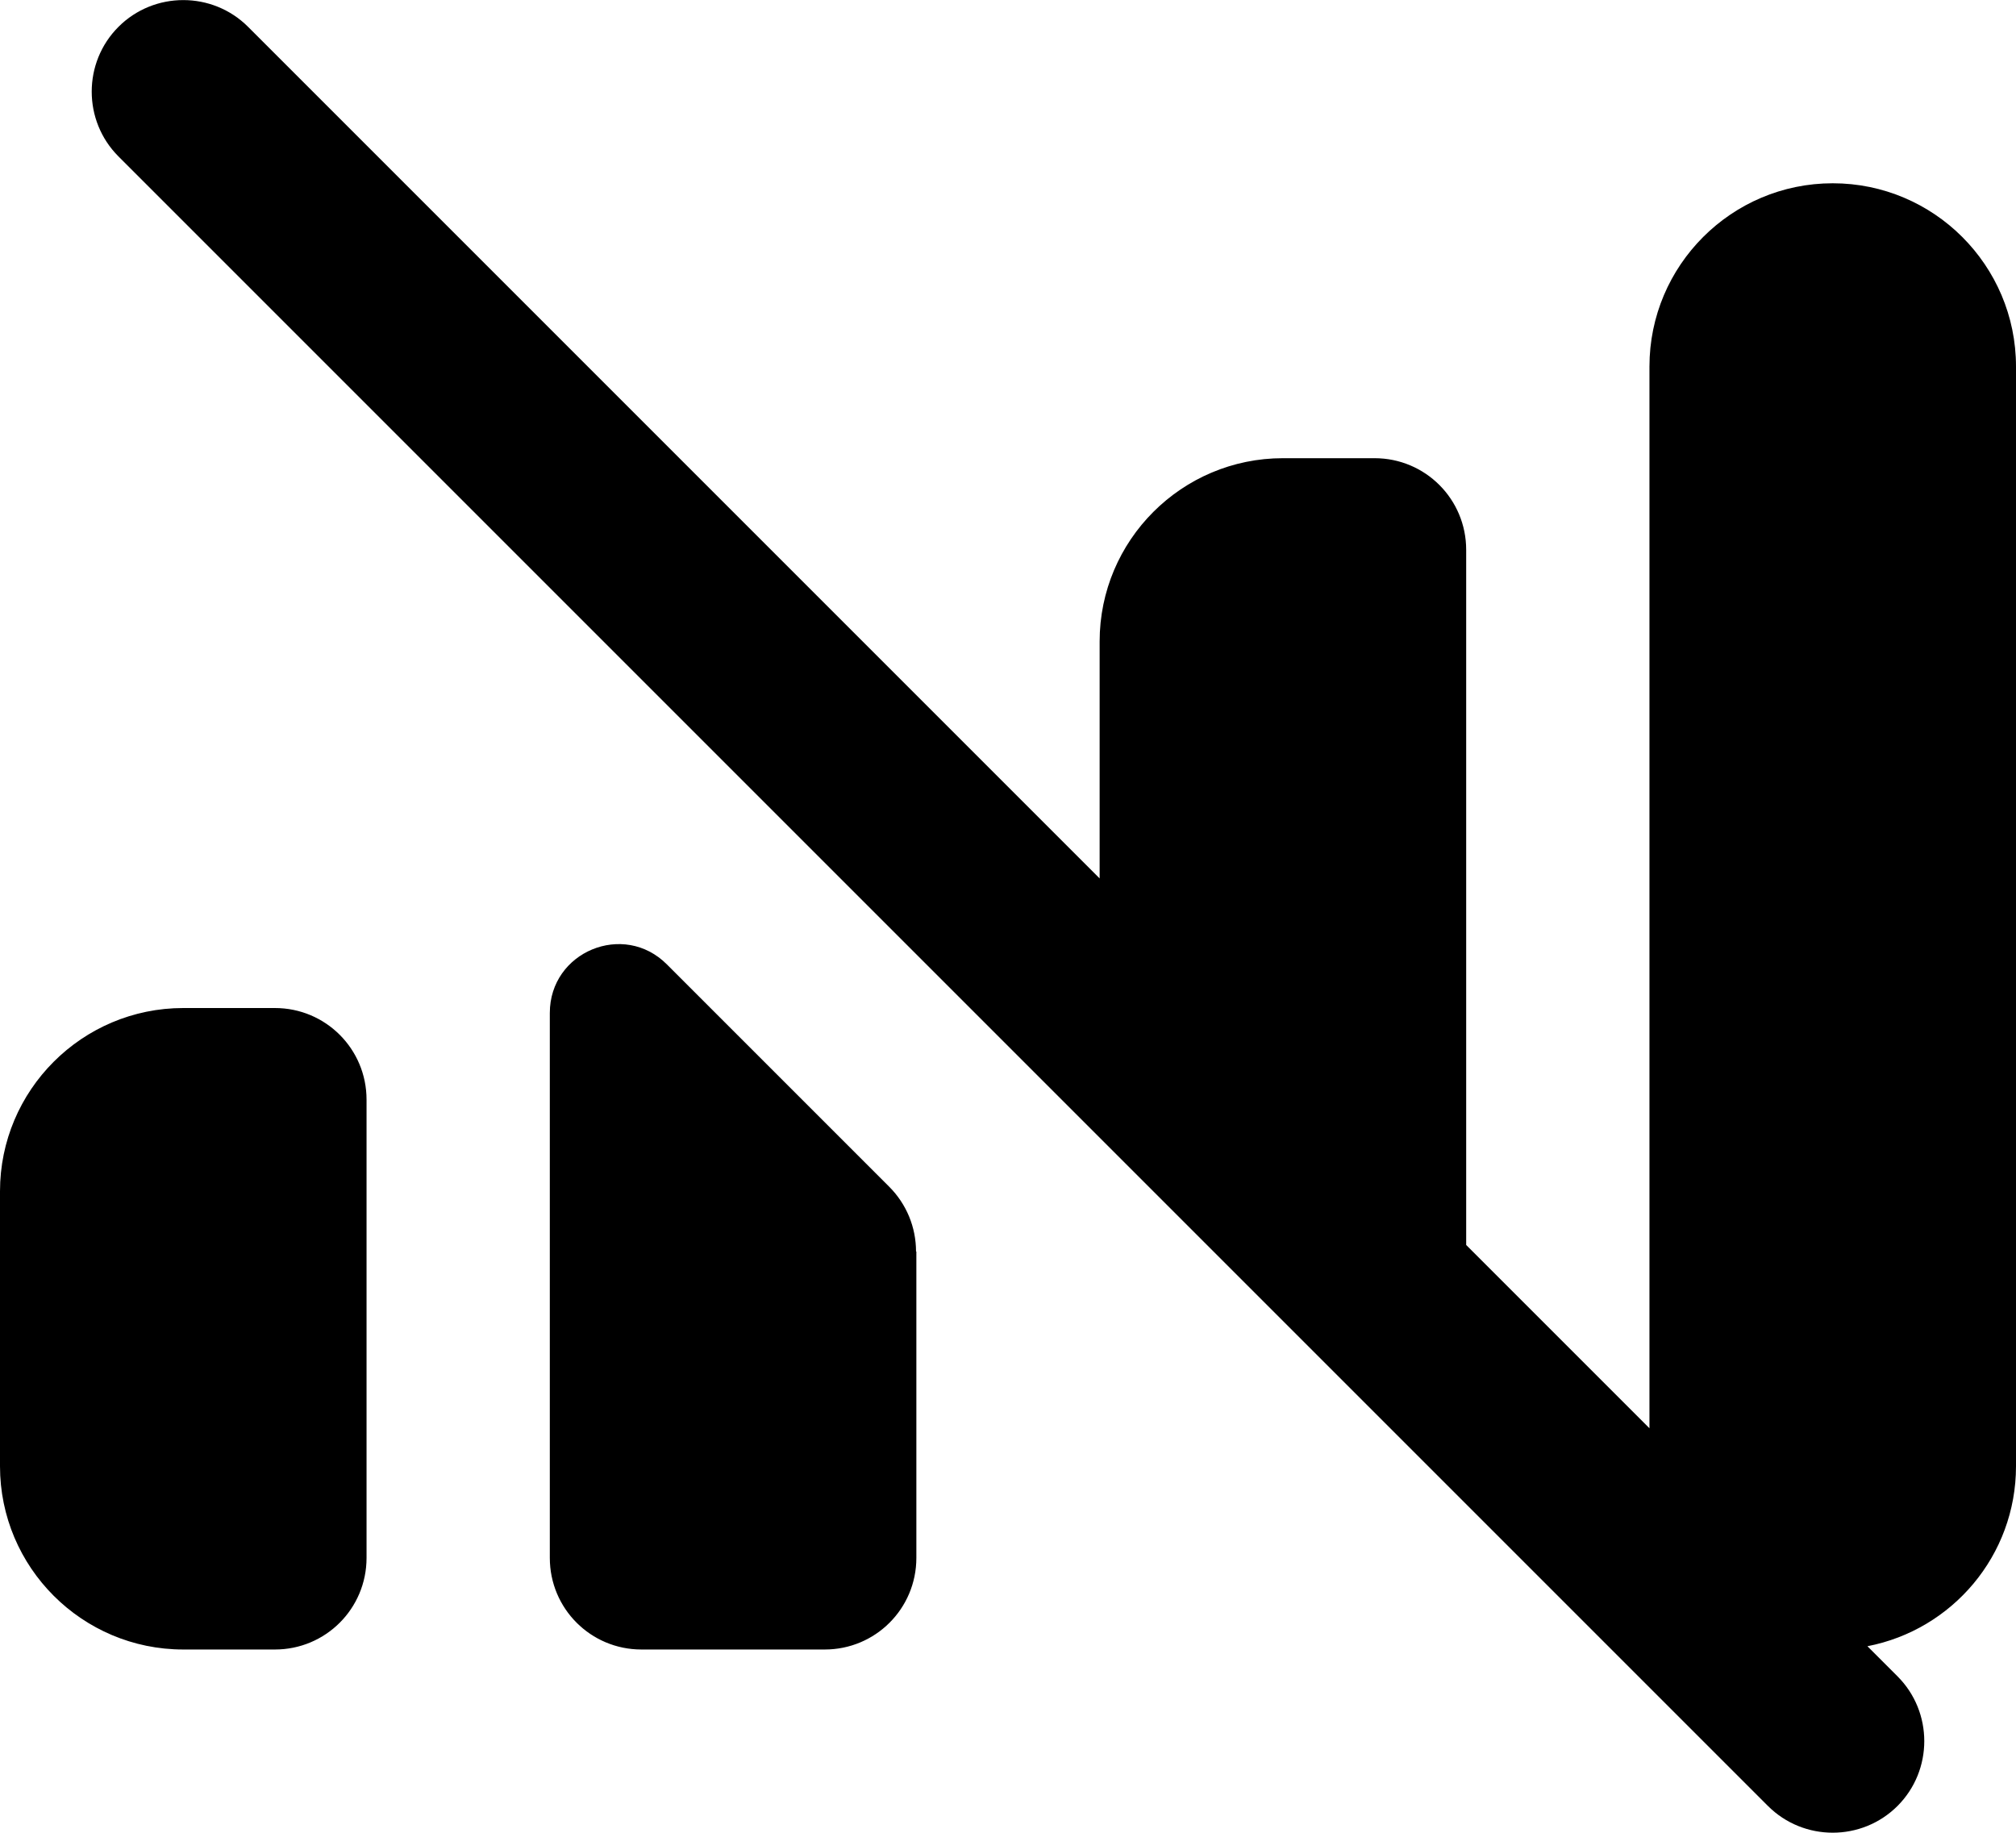
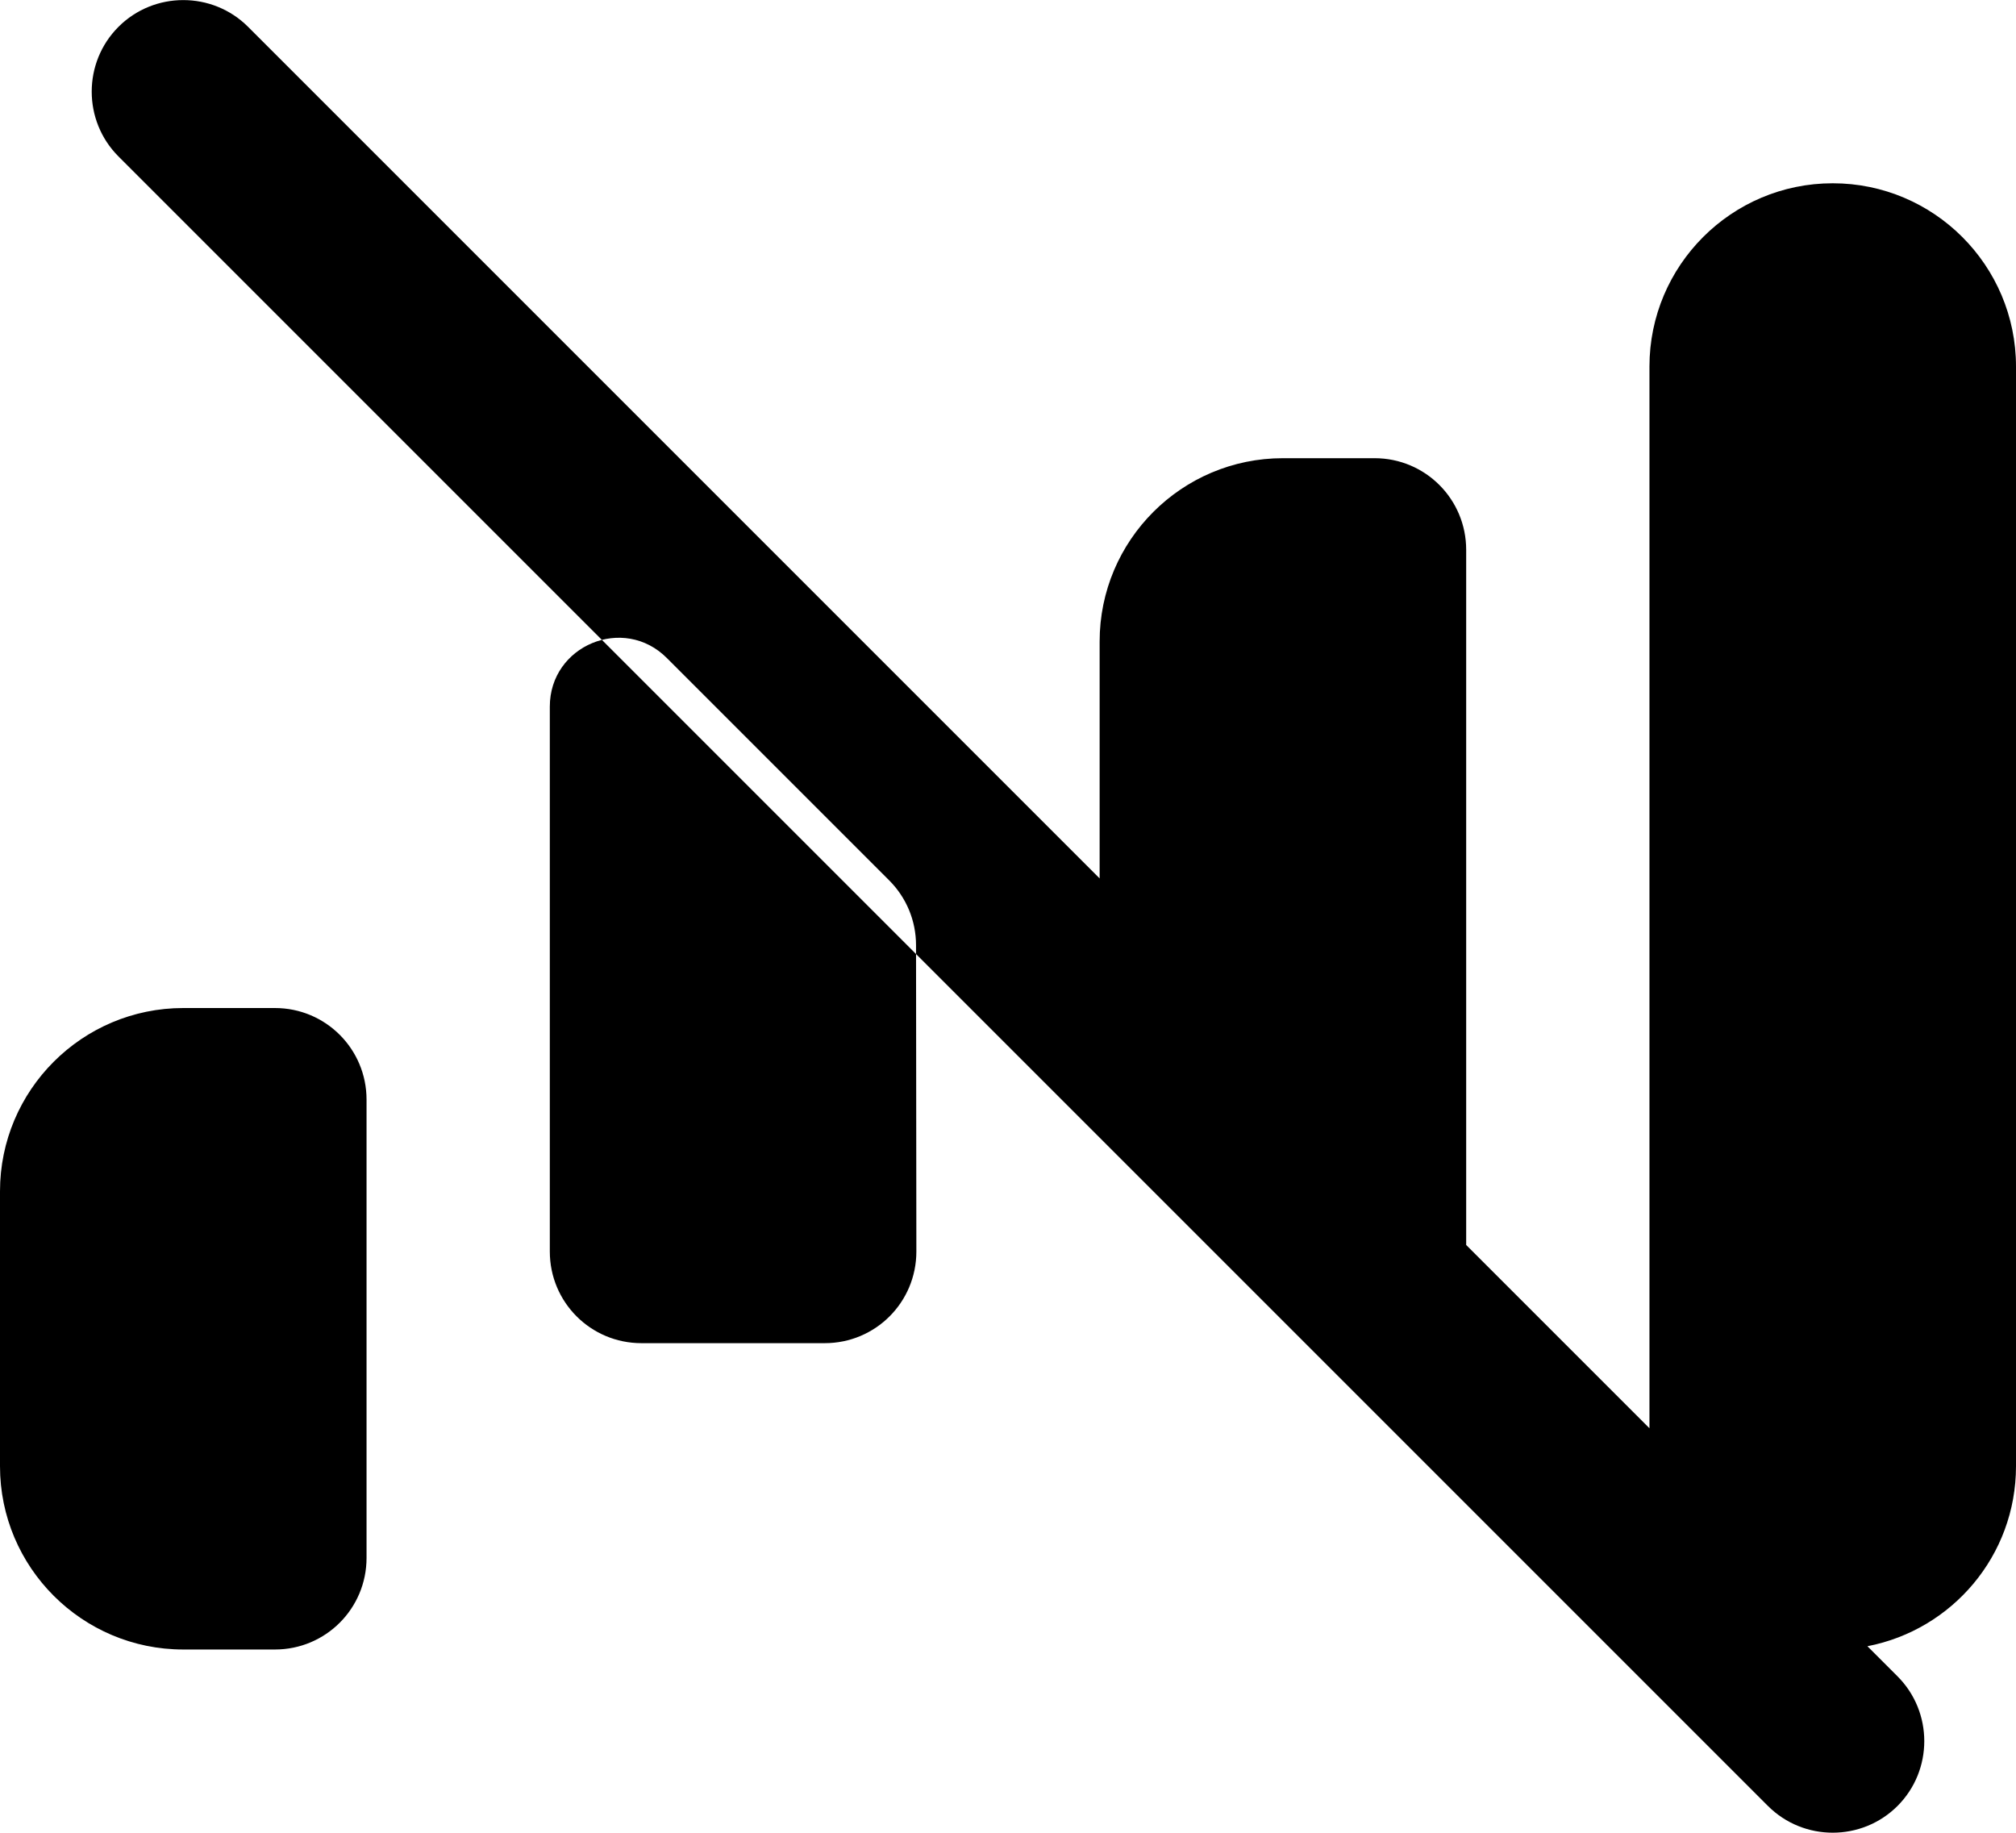
<svg xmlns="http://www.w3.org/2000/svg" viewBox="0 0 616 560">
-   <path fill="currentColor" d="M75.8 8.2C64.9-2.7 47.1-2.7 36.2 8.2s-10.9 28.7 0 39.6l504 504c10.9 10.9 28.7 10.9 39.6 0s10.9-28.7 0-39.6l-9.2-9.2c25.9-5 45.4-27.7 45.4-55l0-336c0-30.9-25.1-56-56-56s-56 25.1-56 56l0 324.4-56-56 0-212.4c0-15.5-12.5-28-28-28l-28 0c-30.9 0-56 25.1-56 56L336 268.4 75.8 8.2zM0 364c0-30.9 25.1-56 56-56l28 0c15.5 0 28 12.5 28 28l0 140c0 15.5-12.5 28-28 28l-28 0c-30.9 0-56-25.1-56-56l0-84zm280 18.4l0 93.6c0 15.5-12.5 28-28 28l-56 0c-15.5 0-28-12.5-28-28l0-166.5c0-18.7 22.6-28.1 35.8-14.8l67.9 67.9c5.3 5.3 8.2 12.4 8.2 19.8z" />
+   <path fill="currentColor" d="M75.8 8.2C64.9-2.7 47.1-2.7 36.2 8.2s-10.9 28.7 0 39.6l504 504c10.9 10.9 28.7 10.9 39.6 0s10.9-28.7 0-39.6l-9.2-9.2c25.9-5 45.4-27.7 45.4-55l0-336c0-30.9-25.1-56-56-56s-56 25.1-56 56l0 324.4-56-56 0-212.4c0-15.5-12.5-28-28-28l-28 0c-30.9 0-56 25.1-56 56L336 268.4 75.8 8.2zM0 364c0-30.9 25.1-56 56-56l28 0c15.5 0 28 12.5 28 28l0 140c0 15.5-12.5 28-28 28l-28 0c-30.9 0-56-25.1-56-56l0-84zm280 18.4c0 15.5-12.5 28-28 28l-56 0c-15.5 0-28-12.5-28-28l0-166.5c0-18.7 22.6-28.1 35.8-14.8l67.9 67.9c5.3 5.3 8.2 12.4 8.2 19.8z" />
</svg>